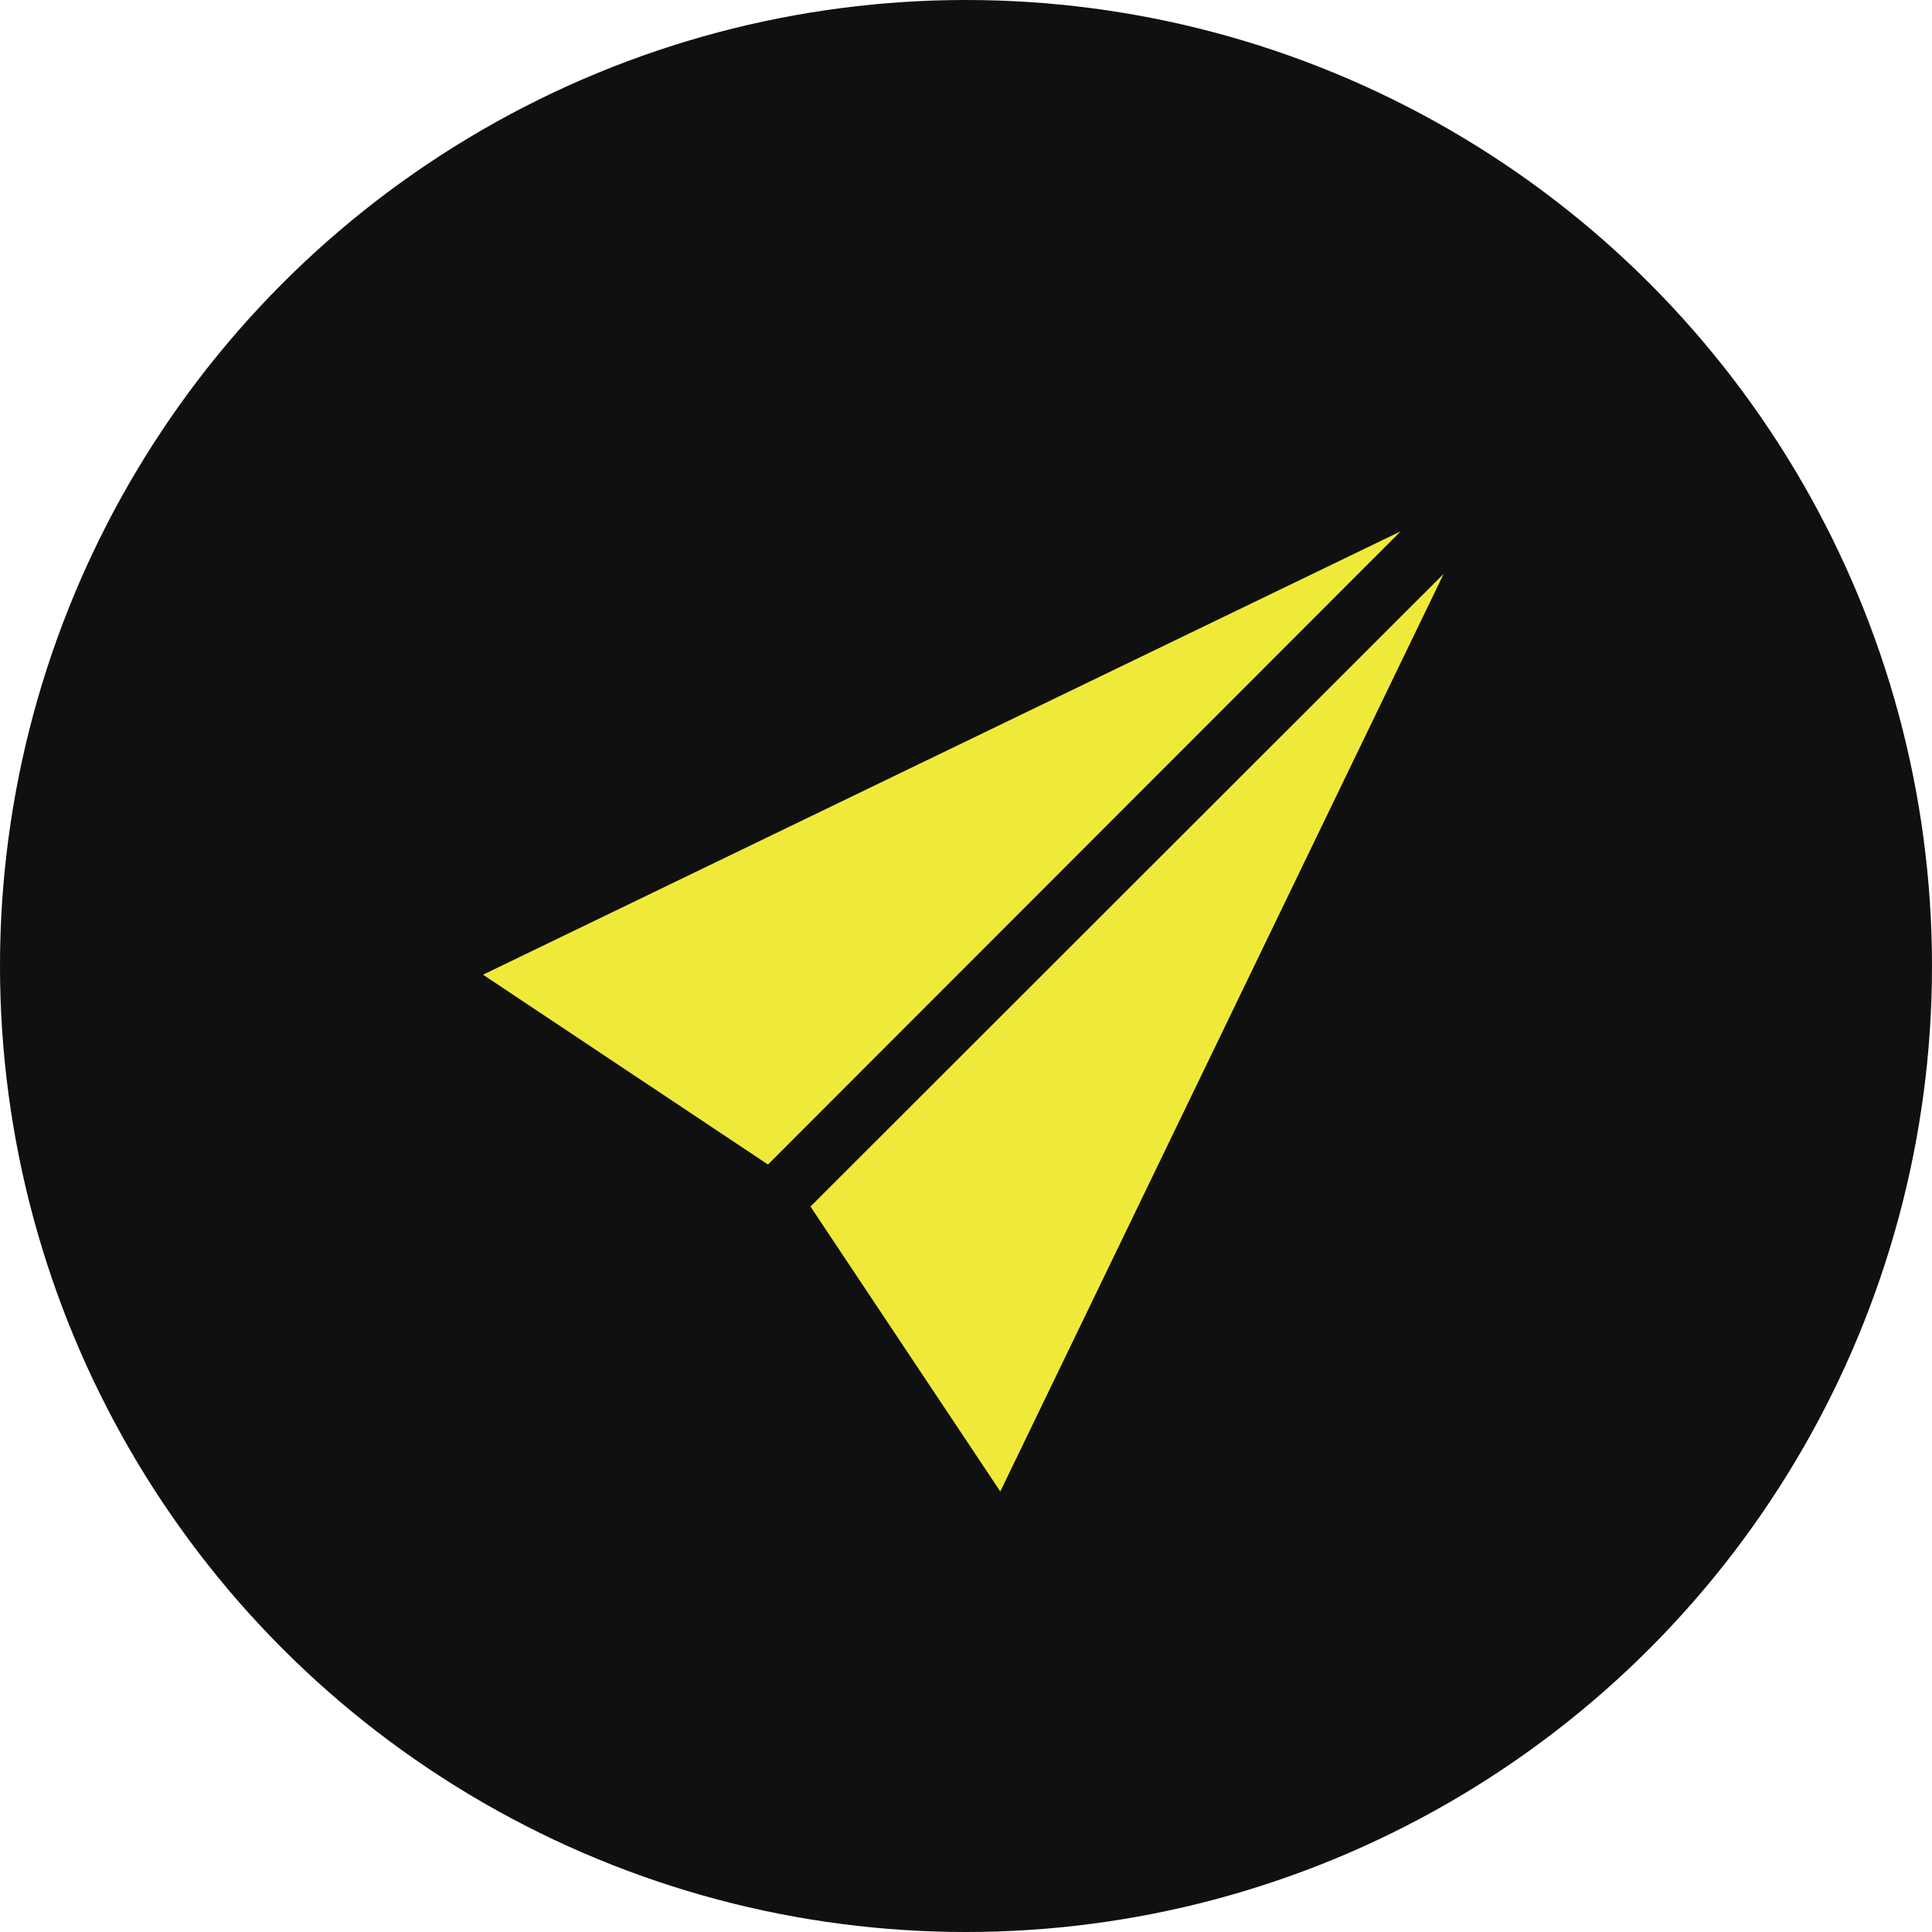
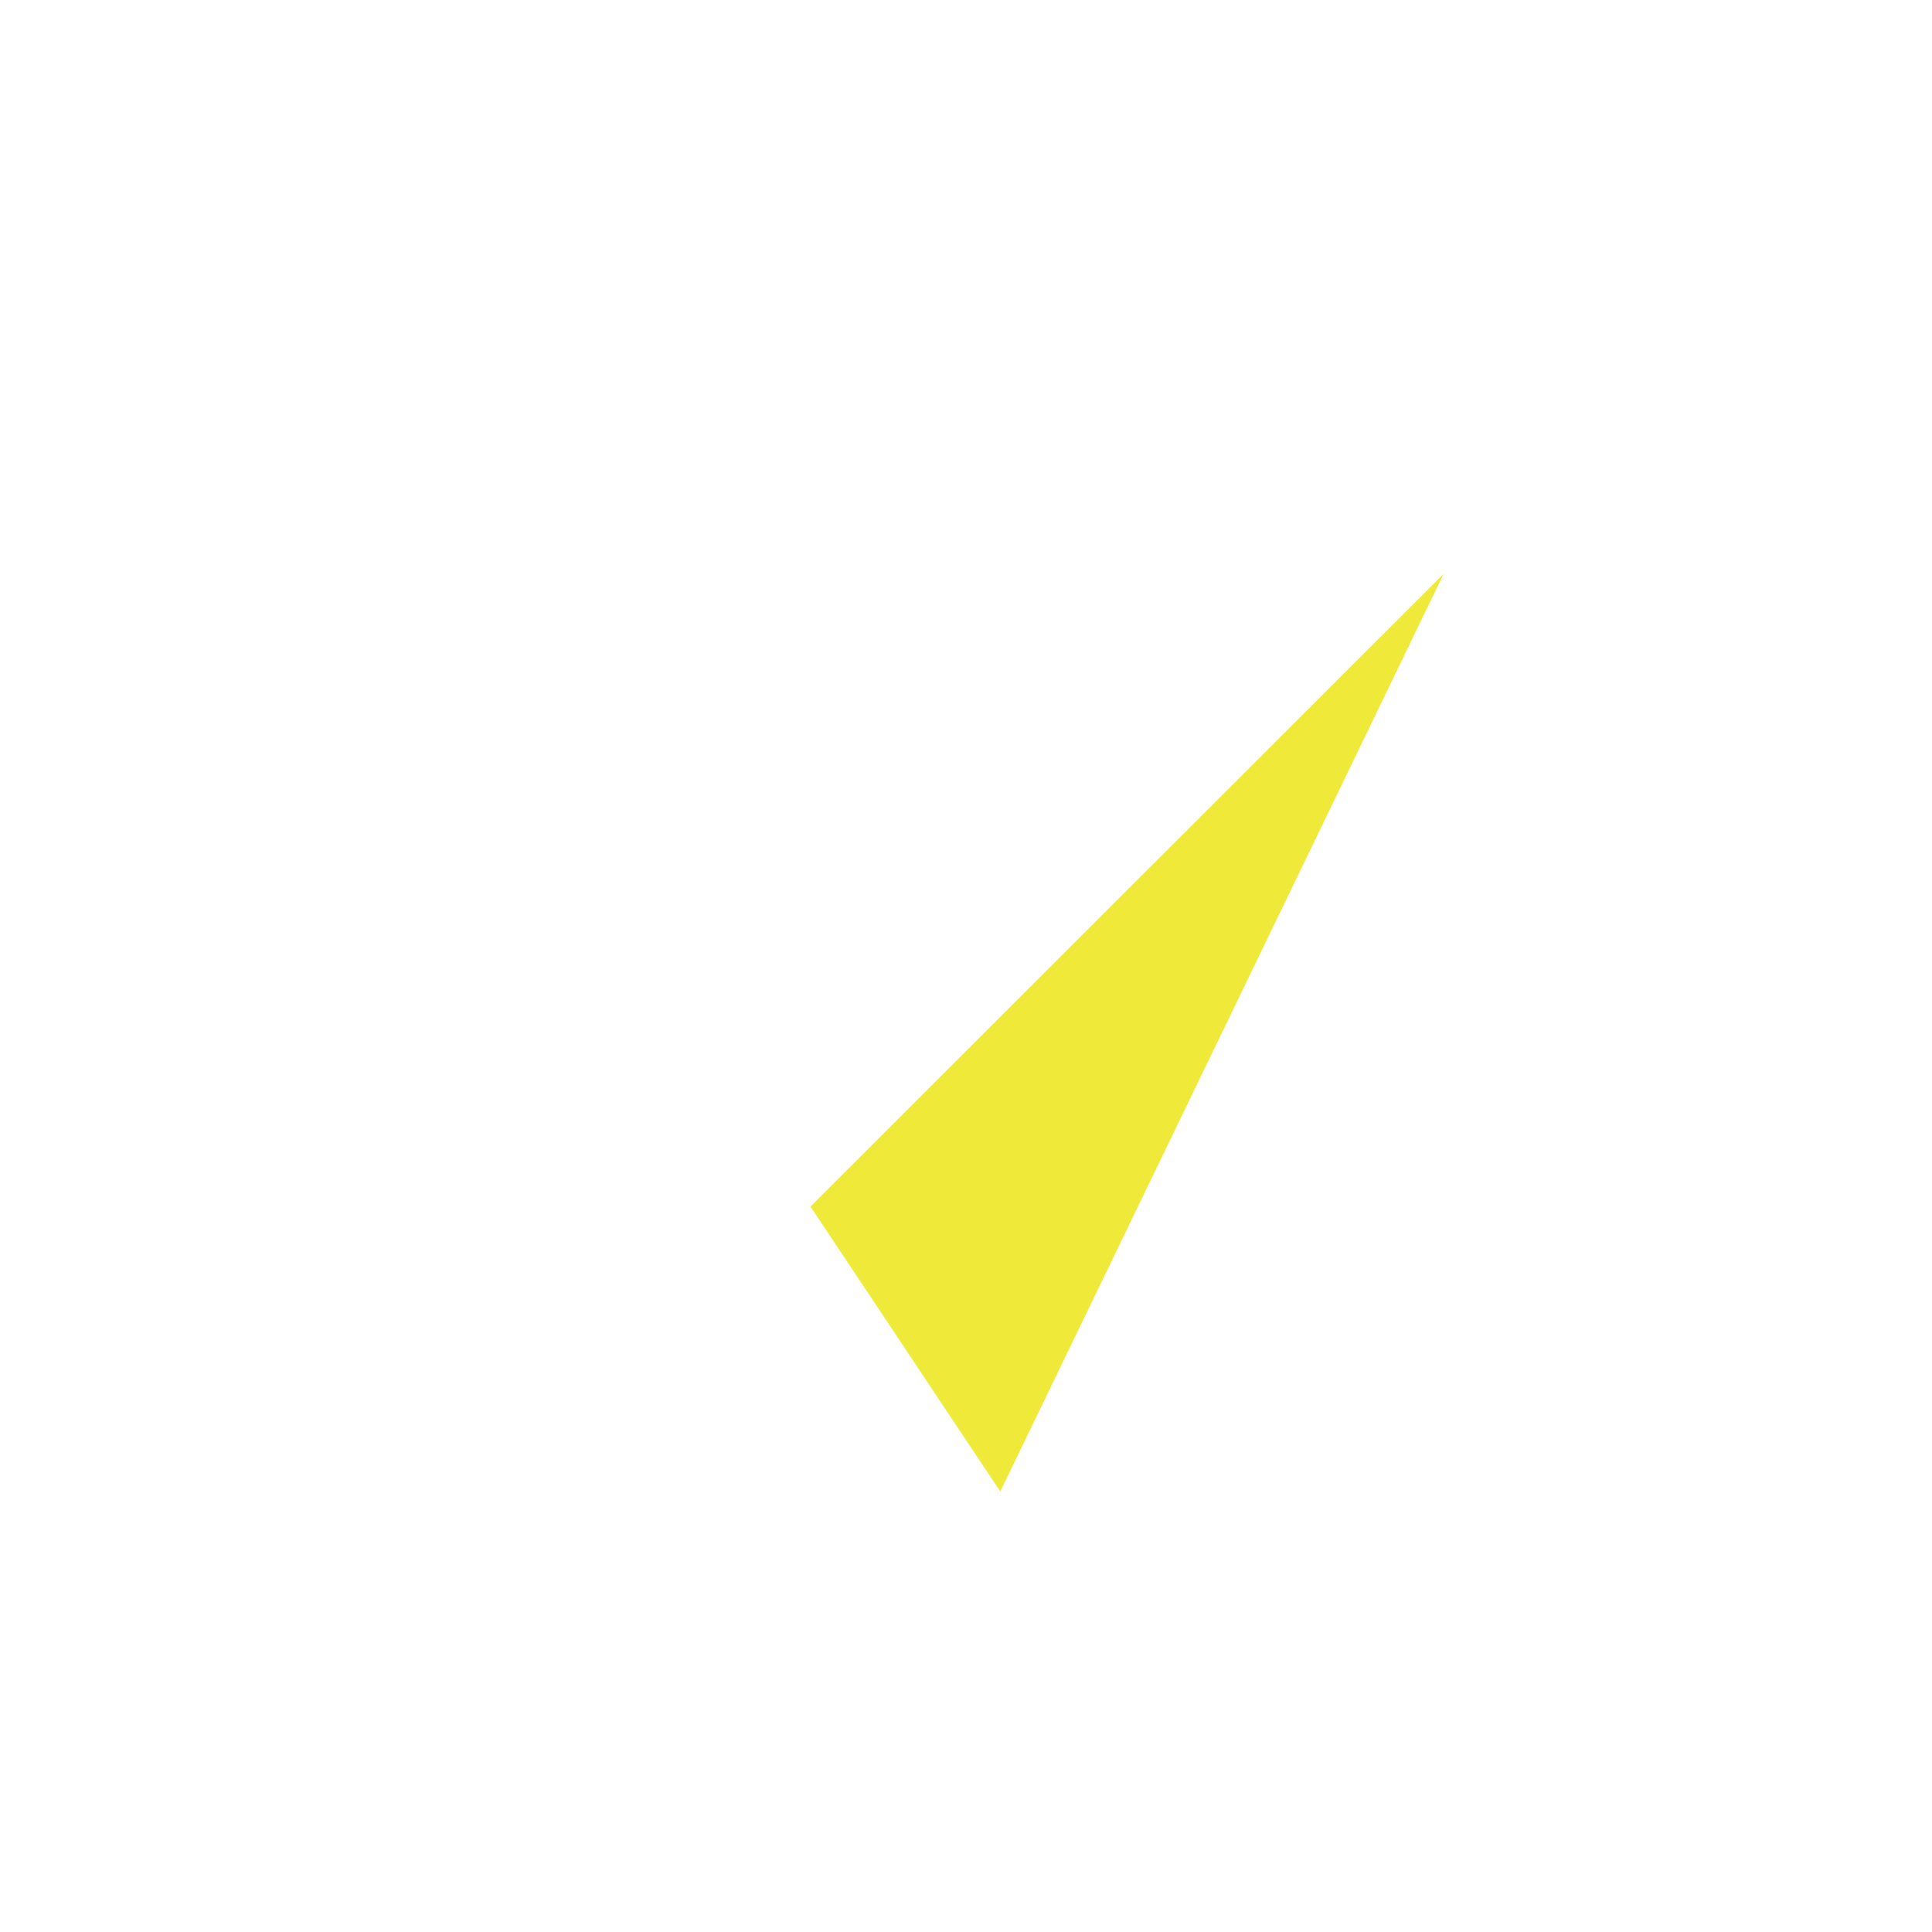
<svg xmlns="http://www.w3.org/2000/svg" id="_レイヤー_1" data-name="レイヤー 1" viewBox="0 0 40 40">
  <defs>
    <style>
      .cls-1 {
        fill: #101010;
      }

      .cls-1, .cls-2 {
        stroke-width: 0px;
      }

      .cls-2 {
        fill: #efea3a;
      }
    </style>
  </defs>
-   <circle id="_楕円形_1" data-name="楕円形 1" class="cls-1" cx="20" cy="20" r="20" />
-   <path id="paperclip4" class="cls-2" d="M29,11l-19,9.18,5.9,3.93,13.1-13.11ZM16.78,24.98l3.93,5.9,9.18-19-13.11,13.1Z" />
+   <path id="paperclip4" class="cls-2" d="M29,11ZM16.78,24.98l3.93,5.9,9.18-19-13.11,13.1Z" />
</svg>